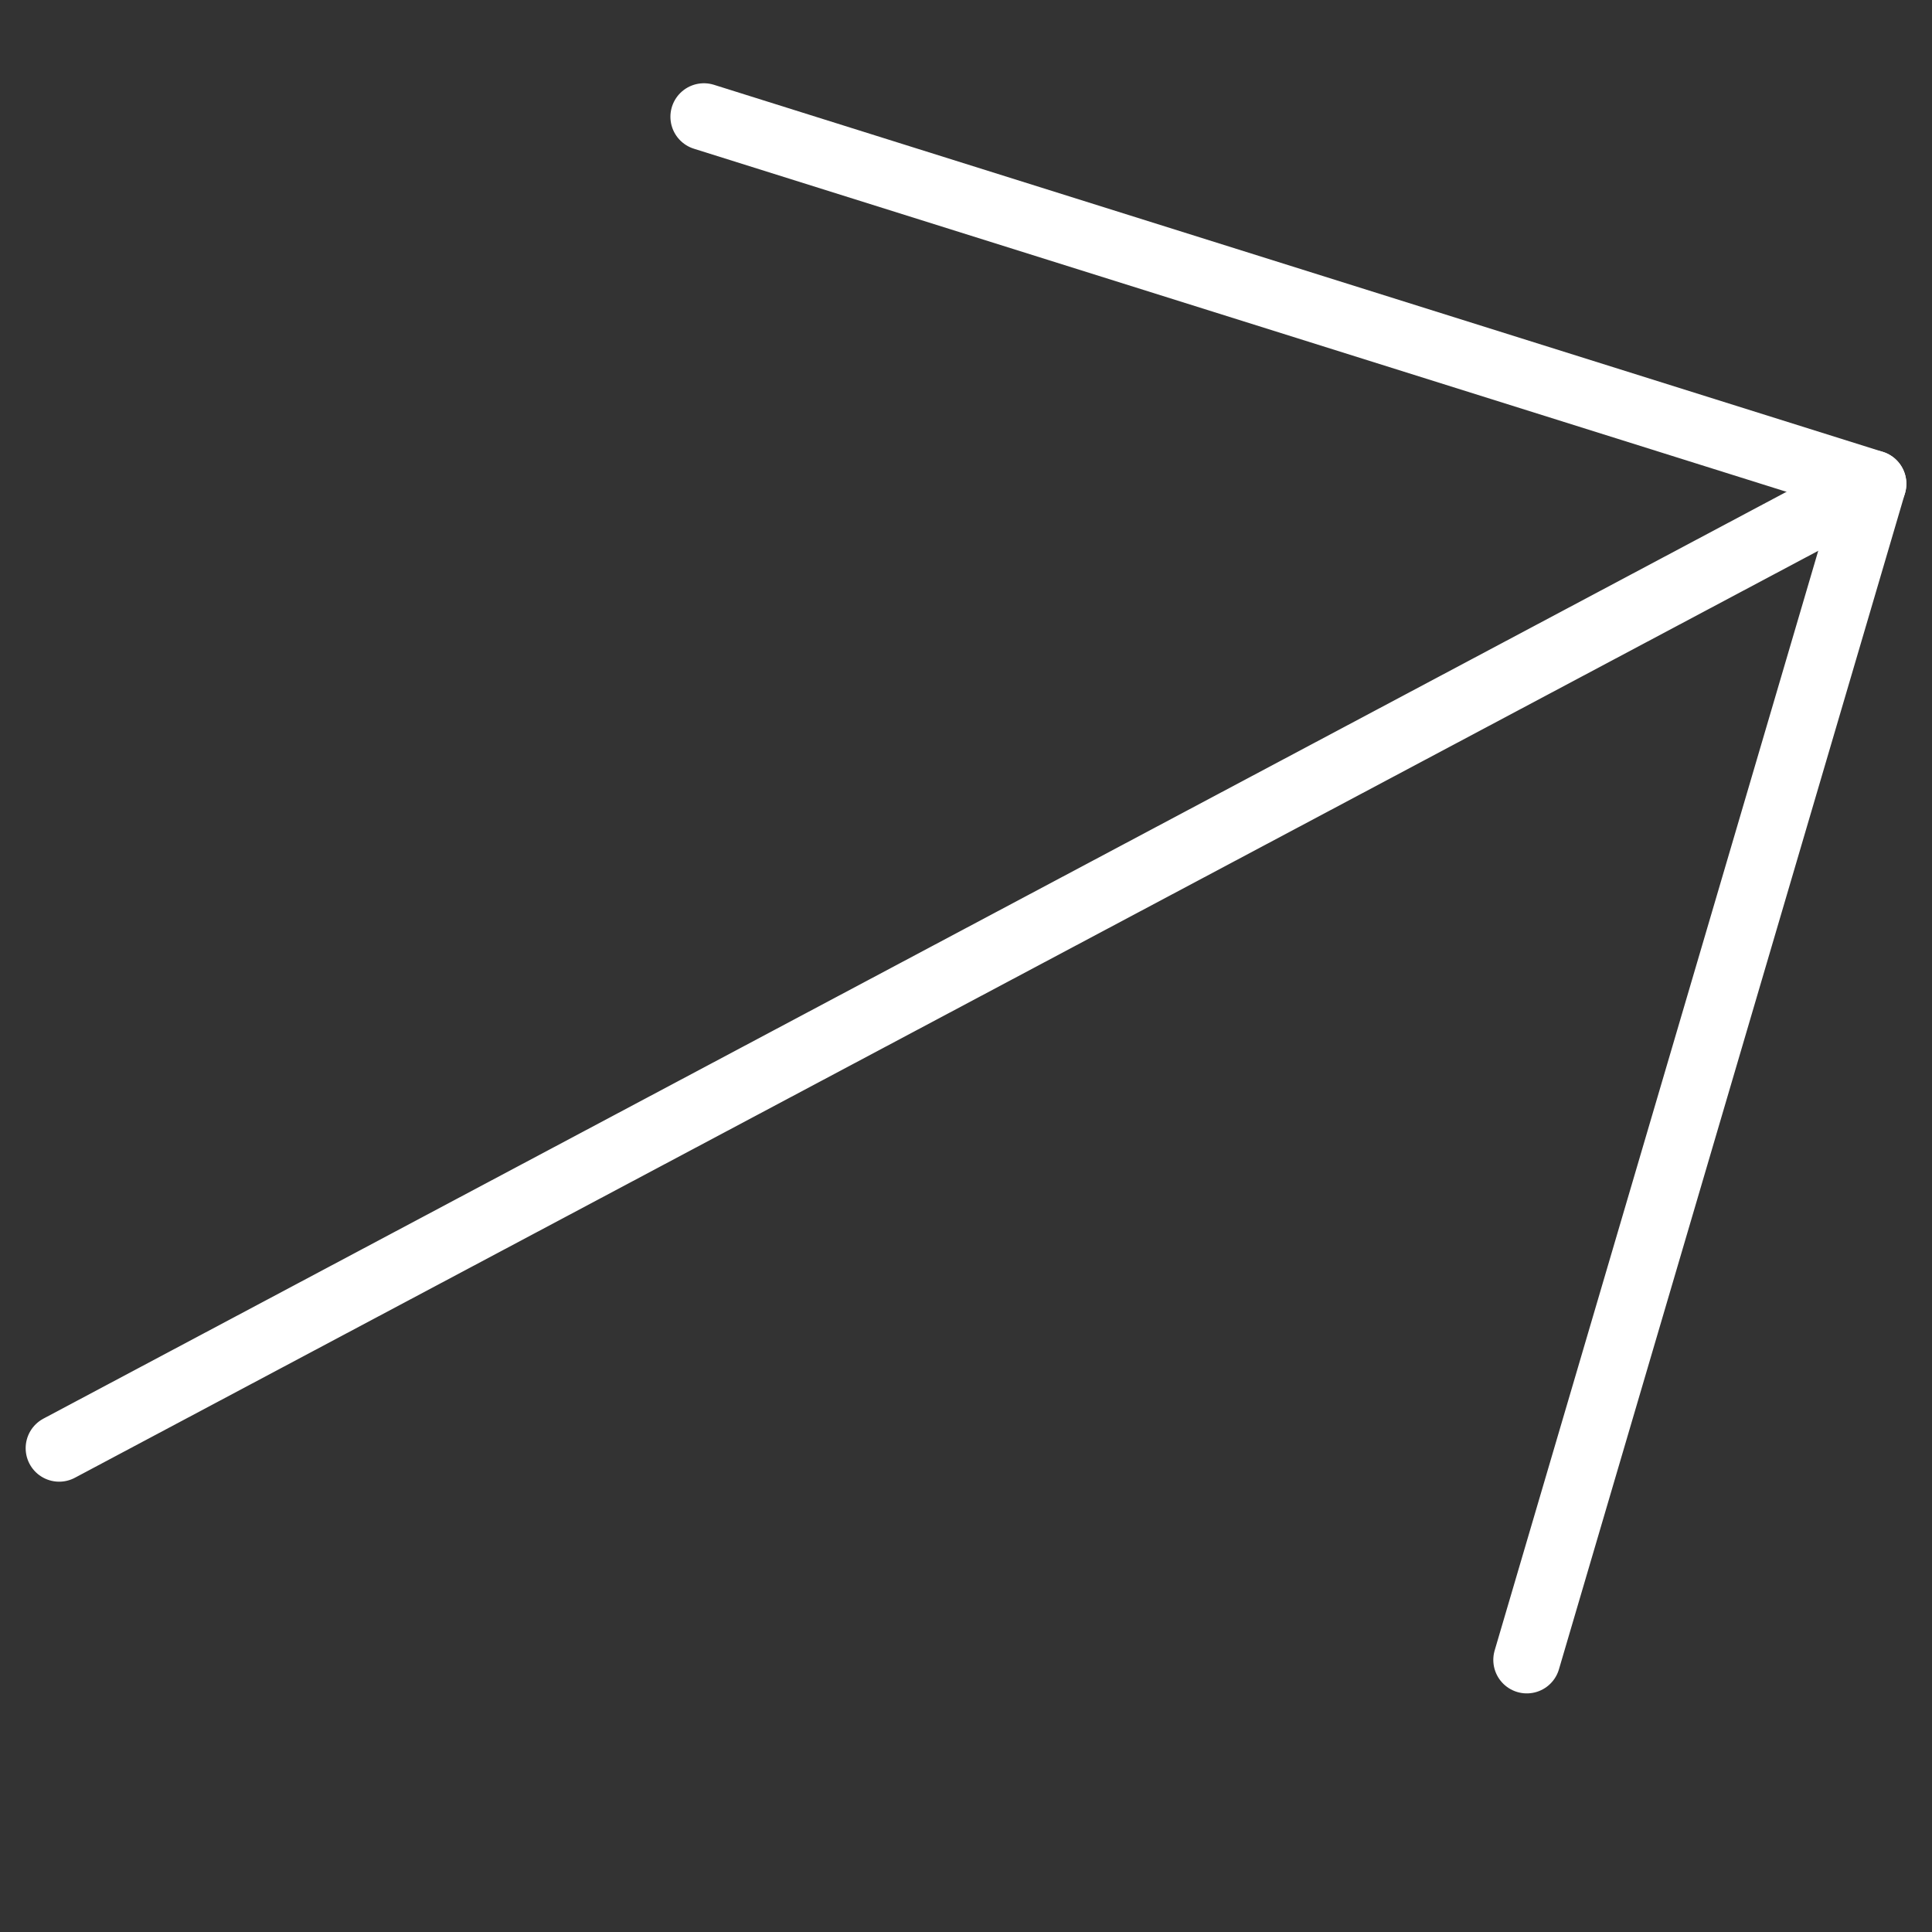
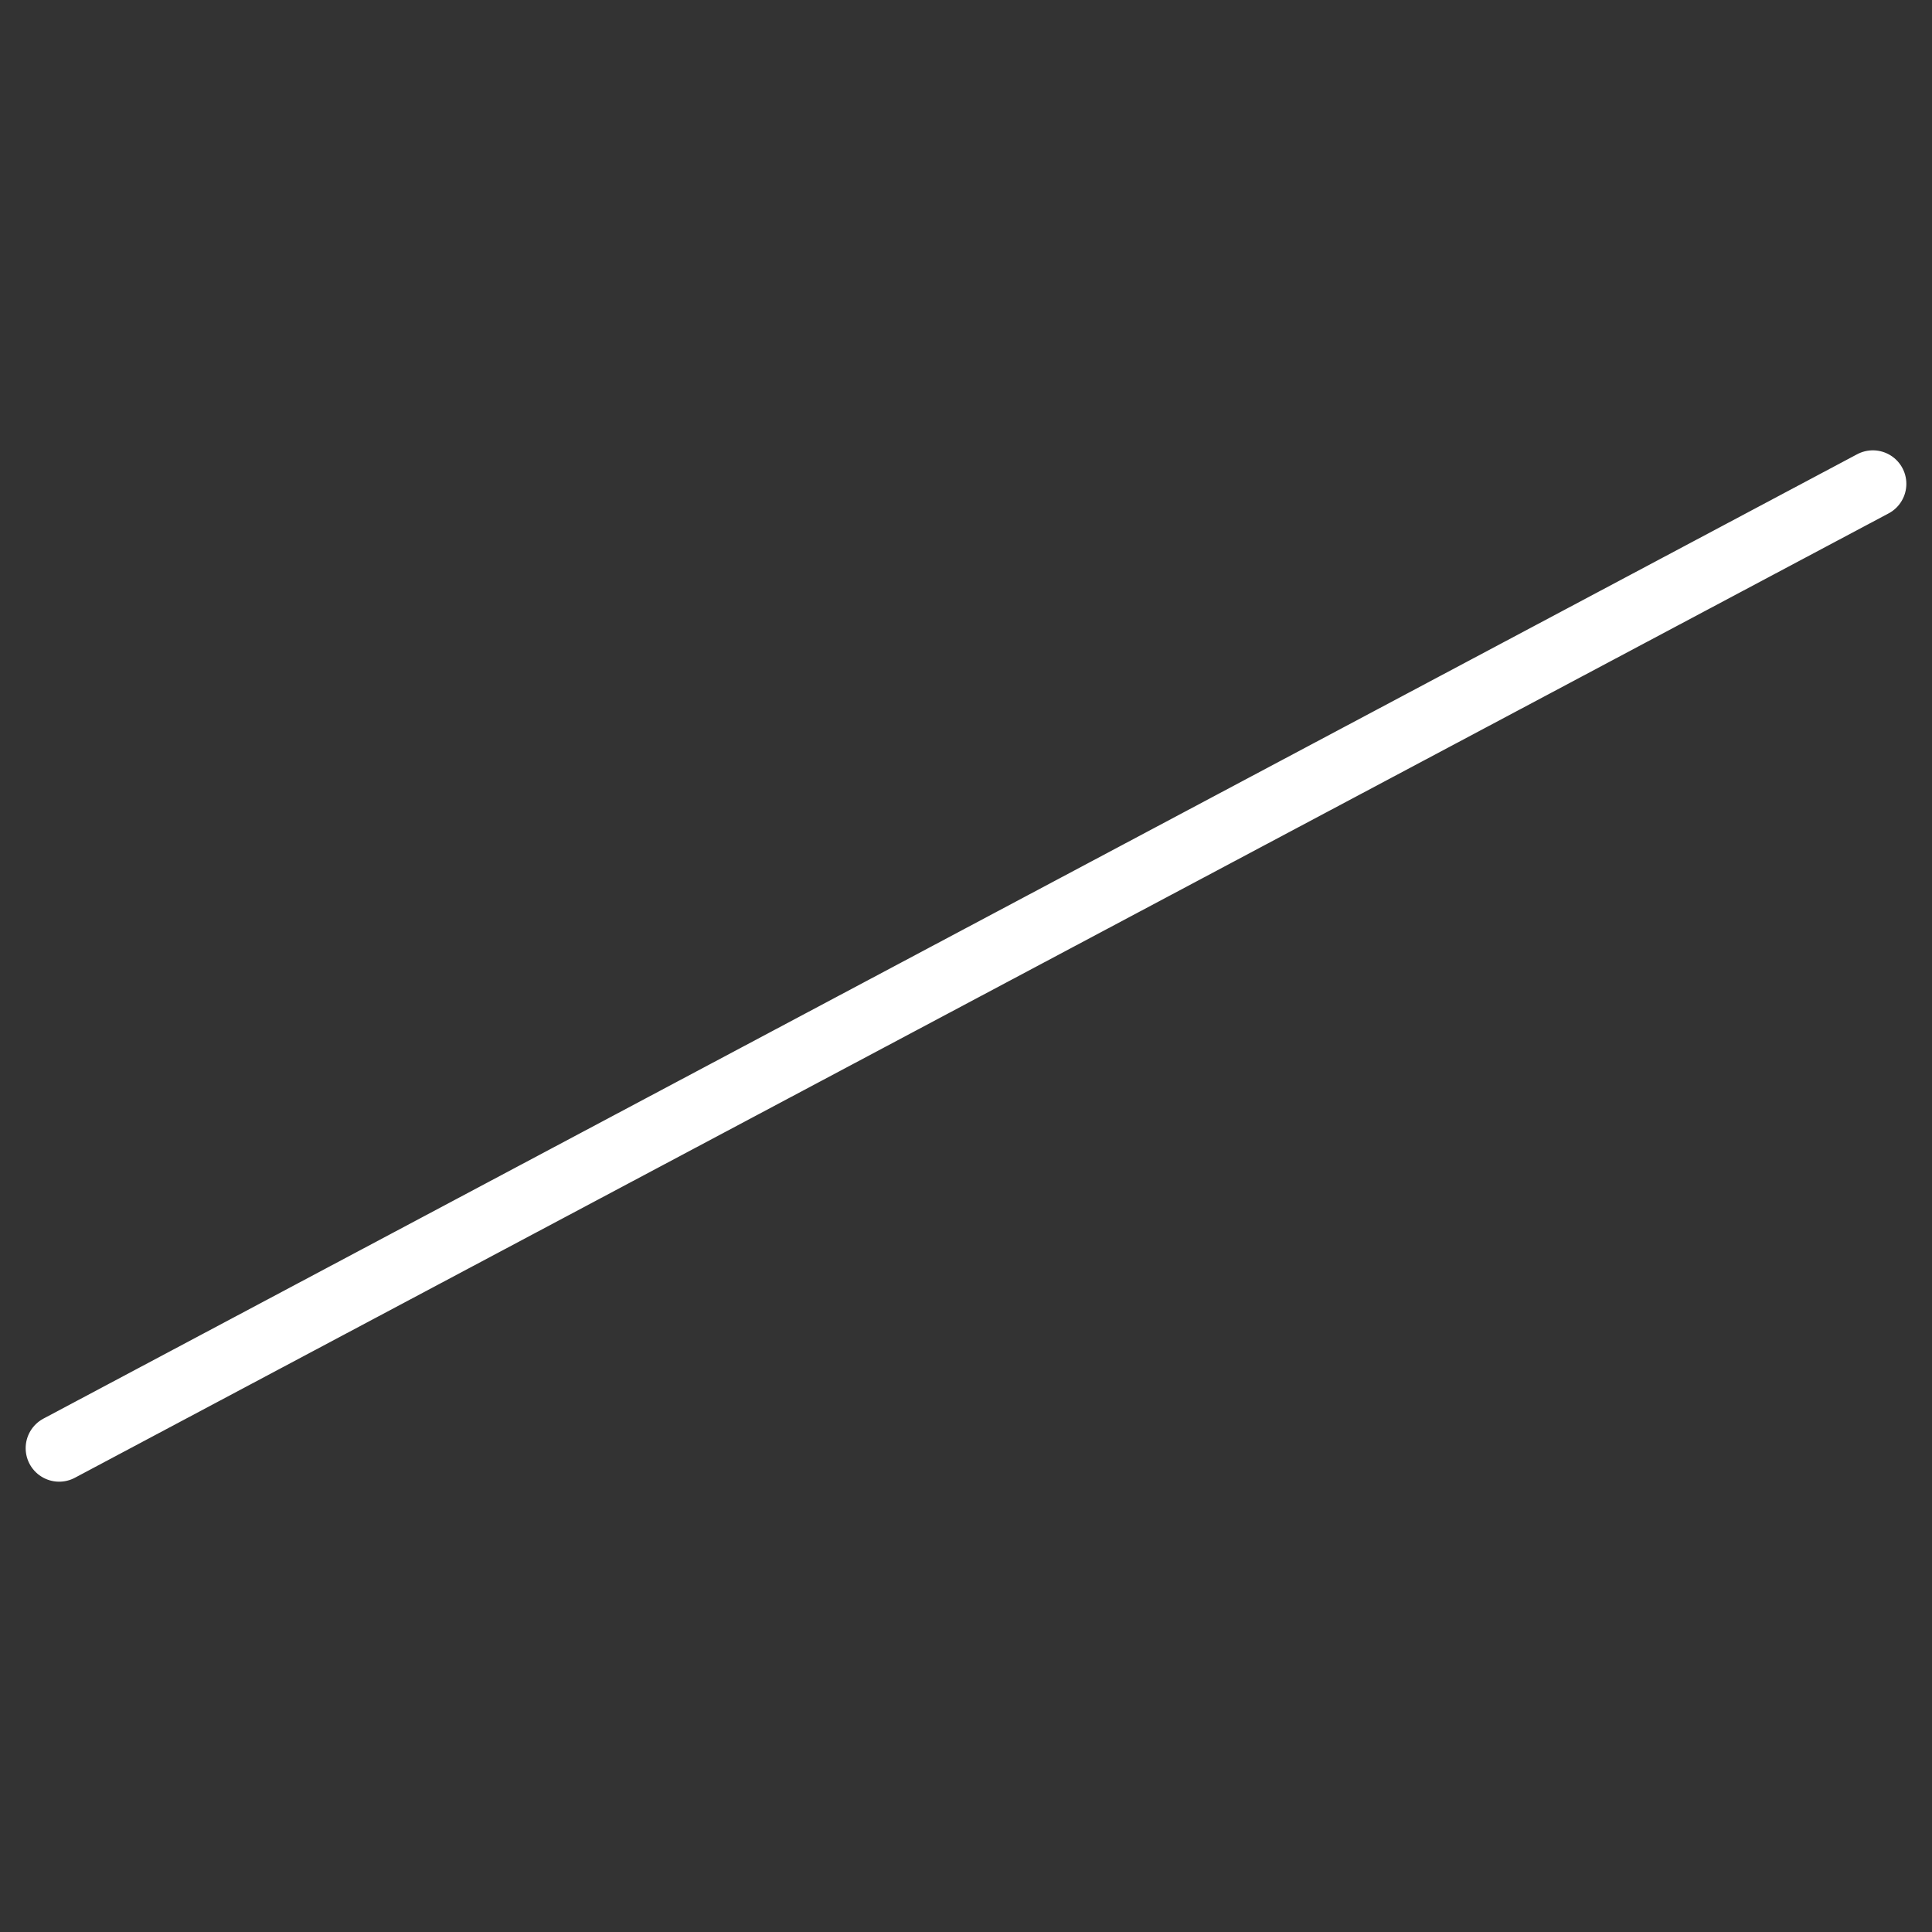
<svg xmlns="http://www.w3.org/2000/svg" width="86.524" height="86.524" viewBox="0 0 86.524 86.524">
  <rect x="0" y="0" width="86.524" height="86.524" fill="#333333" stroke="none" />
  <g id="Icon_feather-arrow-down-right" data-name="Icon feather-arrow-down-right" transform="translate(-10.462 71.828) rotate(-73)">
    <path id="Path_1397" data-name="Path 1397" d="M10.5,10.5,75.55,75.55" fill="none" stroke="#fff" stroke-linecap="round" stroke-linejoin="round" stroke-width="3" />
-     <path id="Path_1398" data-name="Path 1398" d="M75.965,20.68,75.55,75.55l-54.9.578" fill="none" stroke="#fff" stroke-linecap="round" stroke-linejoin="round" stroke-width="3" />
  </g>
</svg>